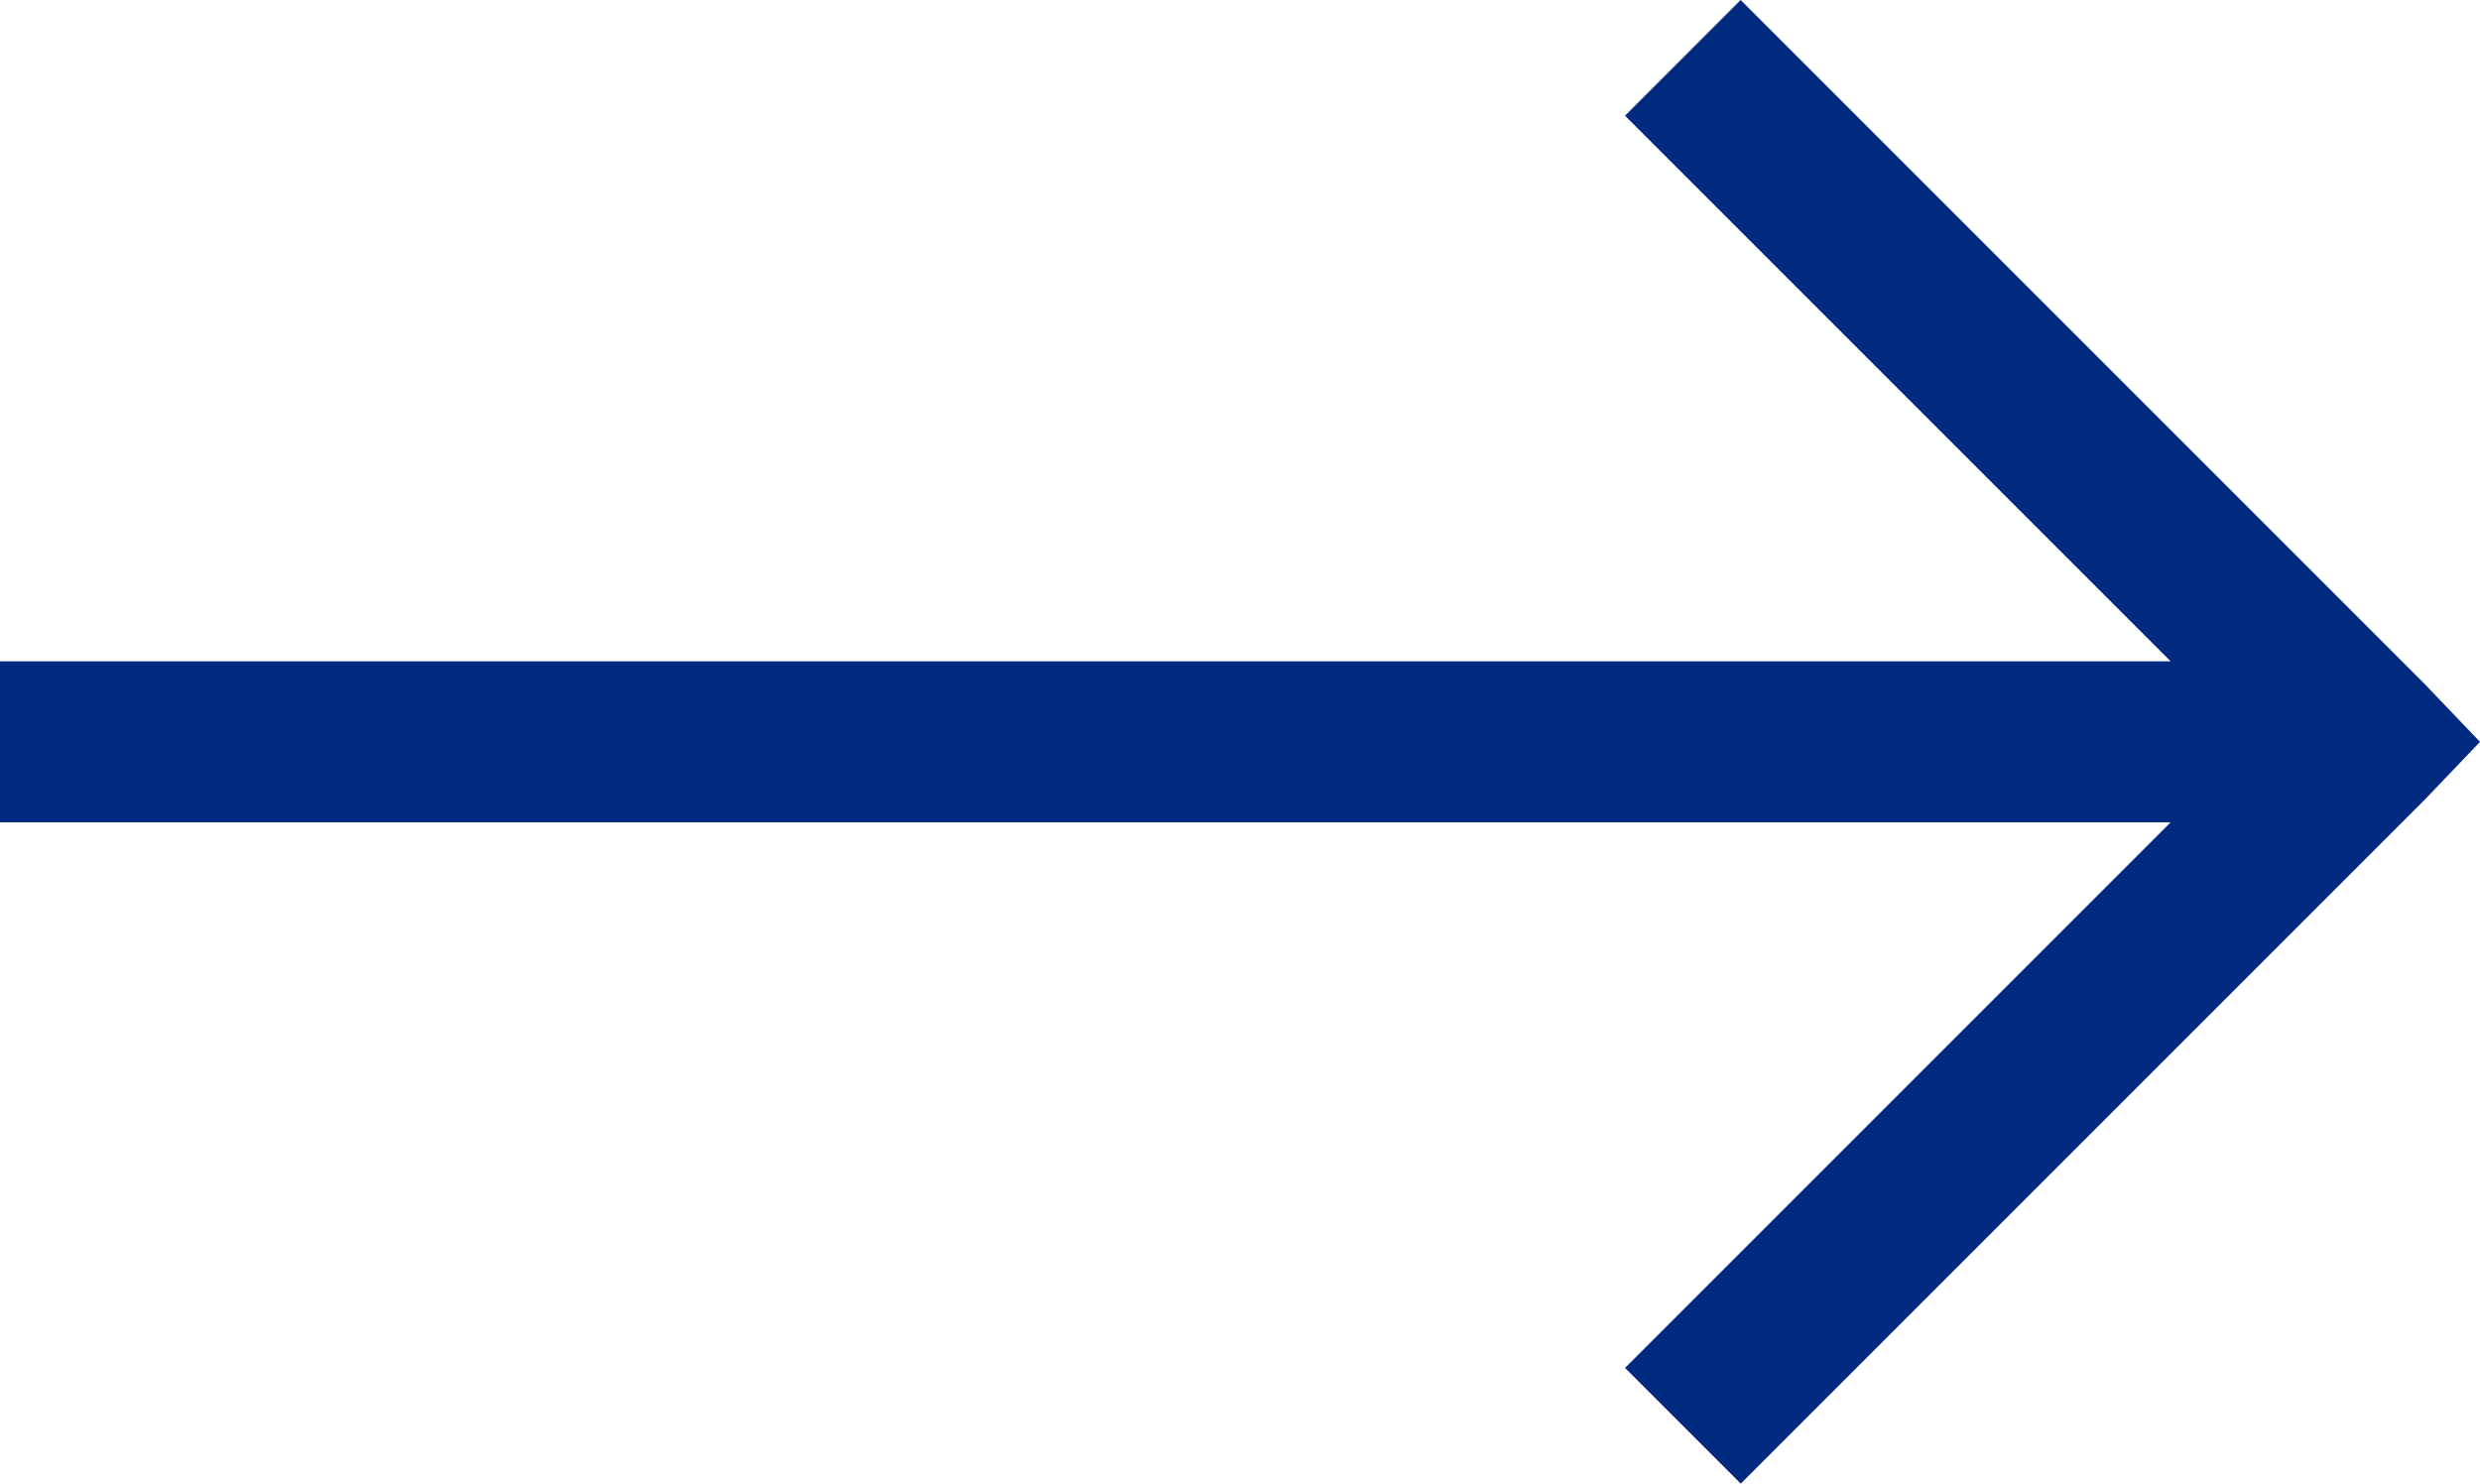
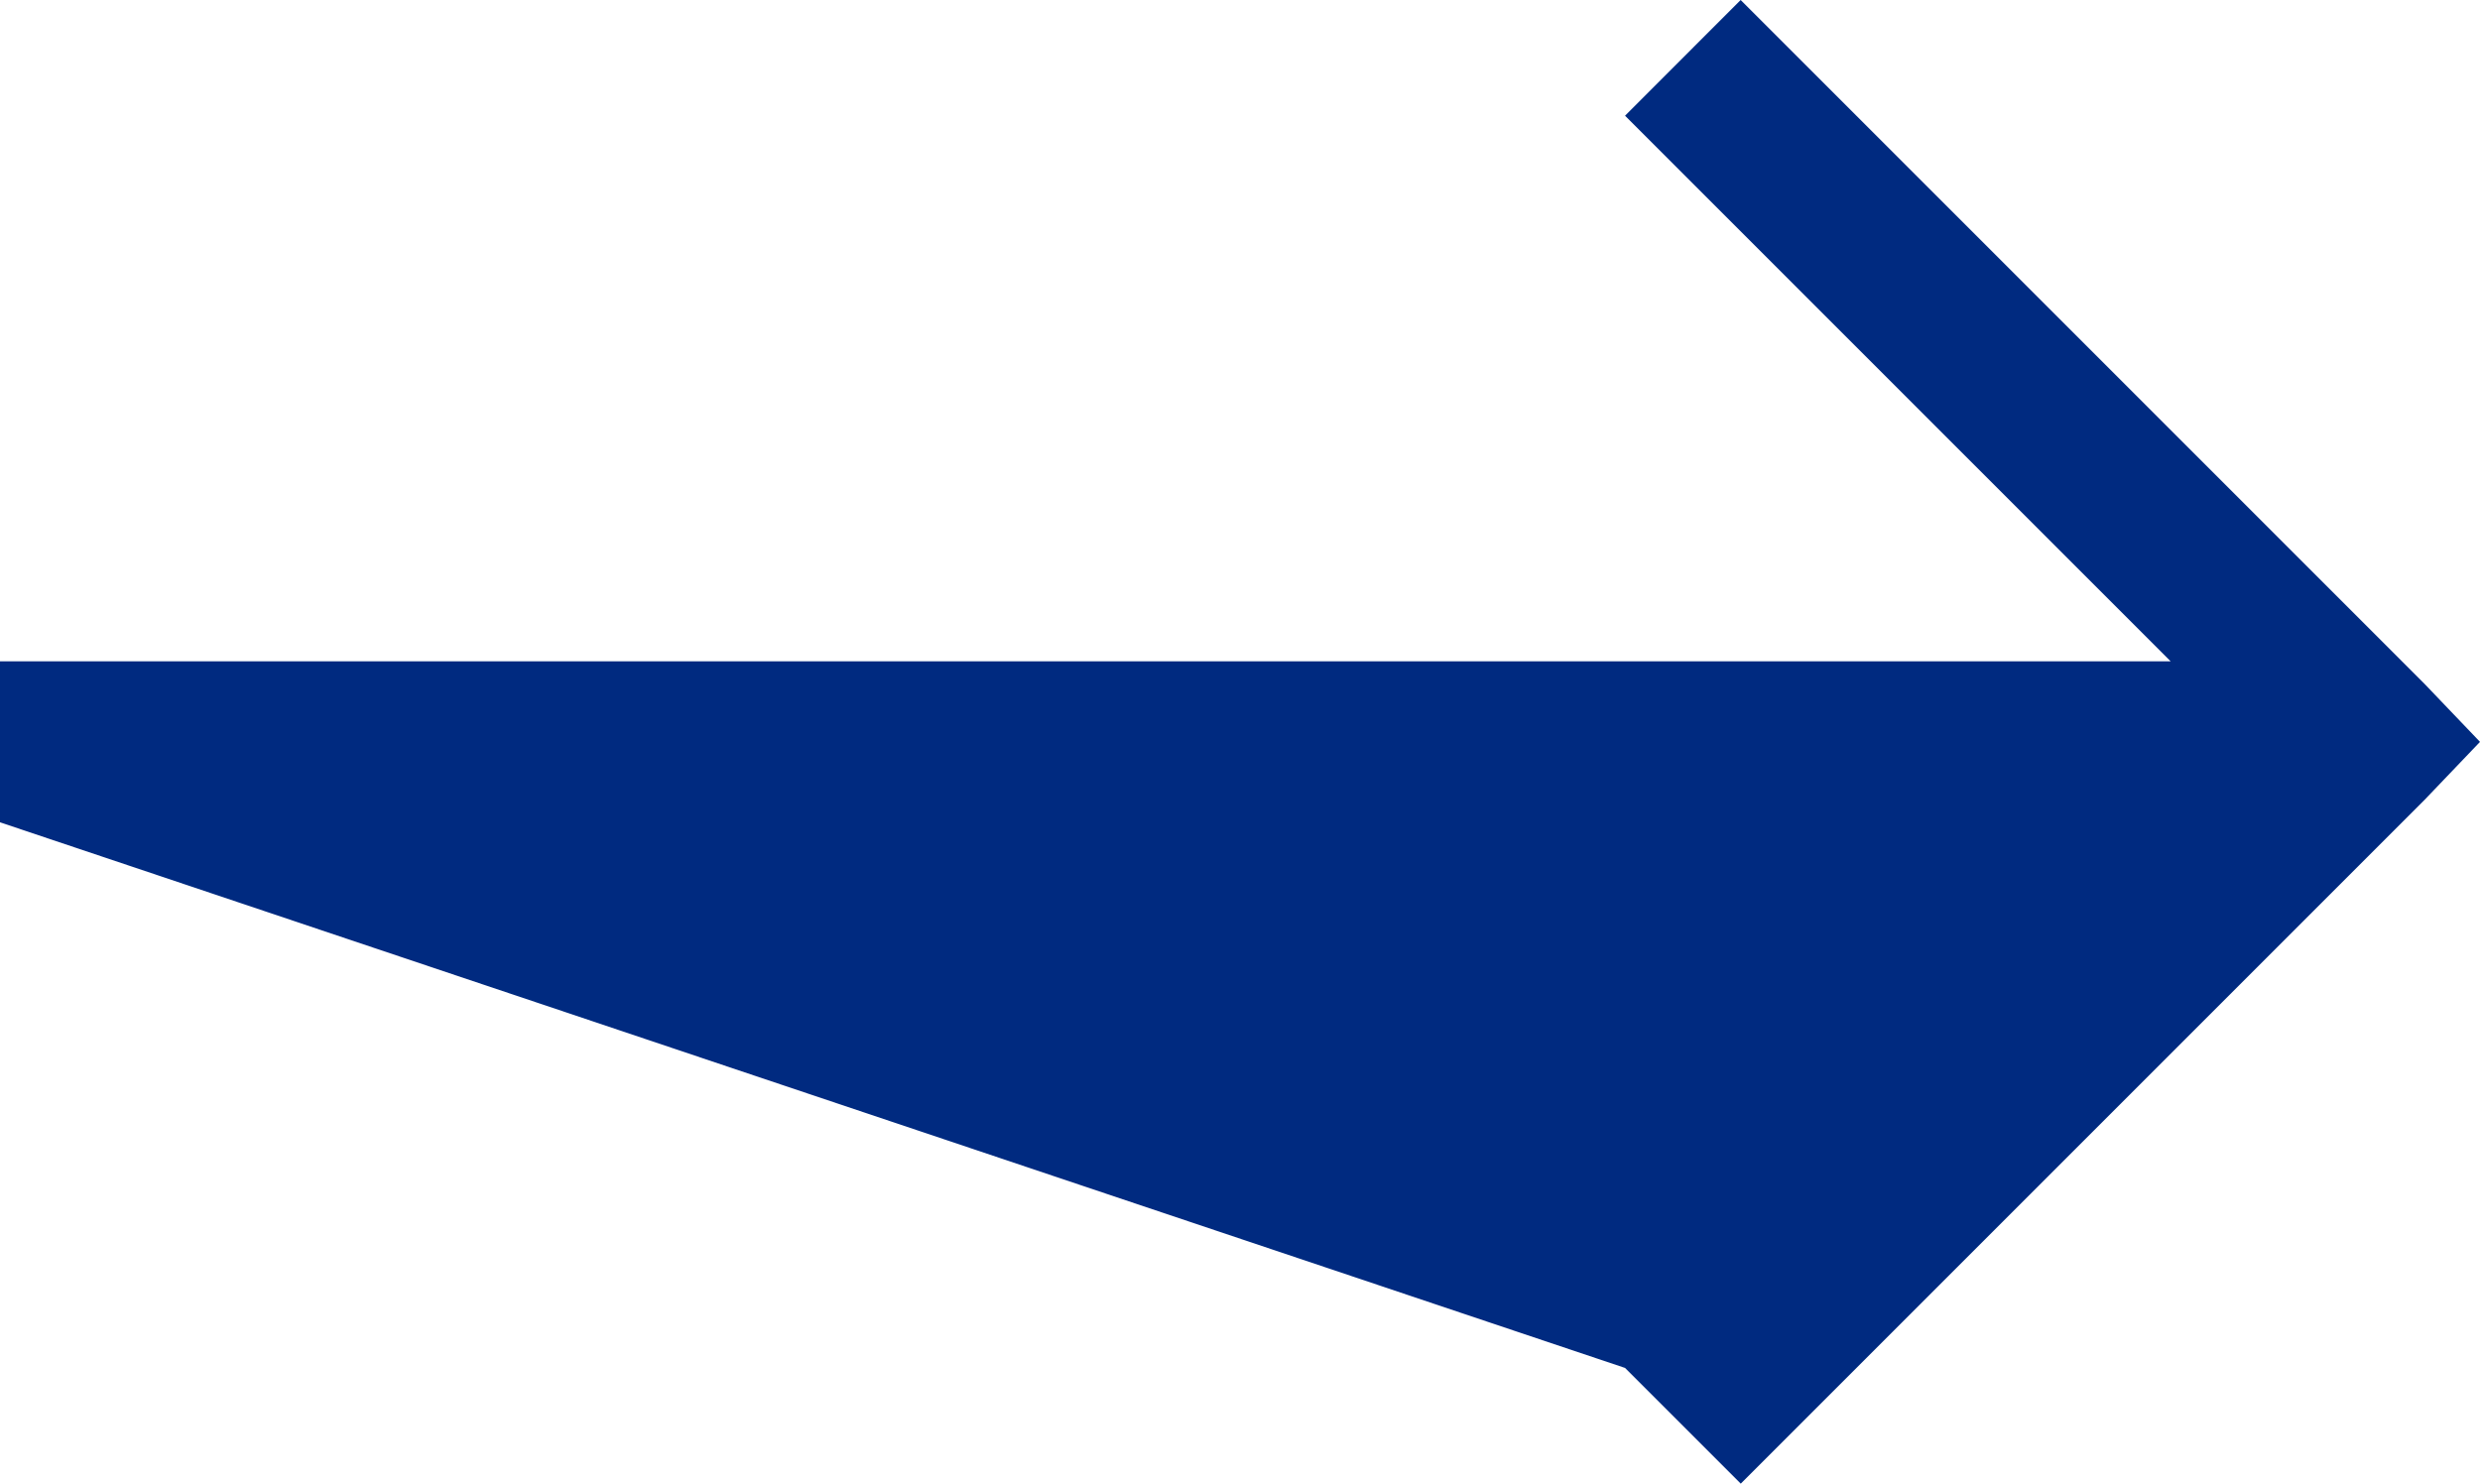
<svg xmlns="http://www.w3.org/2000/svg" width="23.403" height="14" viewBox="0 0 23.403 14">
-   <path id="arrow-right-solid" d="M14.426,6.781,13.335,7.873l5.149,5.149H-2v1.519H18.484L13.335,19.69l1.092,1.092,6.454-6.454.522-.546-.522-.546Z" transform="translate(2 -6.781)" fill="#002a80" />
+   <path id="arrow-right-solid" d="M14.426,6.781,13.335,7.873l5.149,5.149H-2v1.519L13.335,19.69l1.092,1.092,6.454-6.454.522-.546-.522-.546Z" transform="translate(2 -6.781)" fill="#002a80" />
</svg>